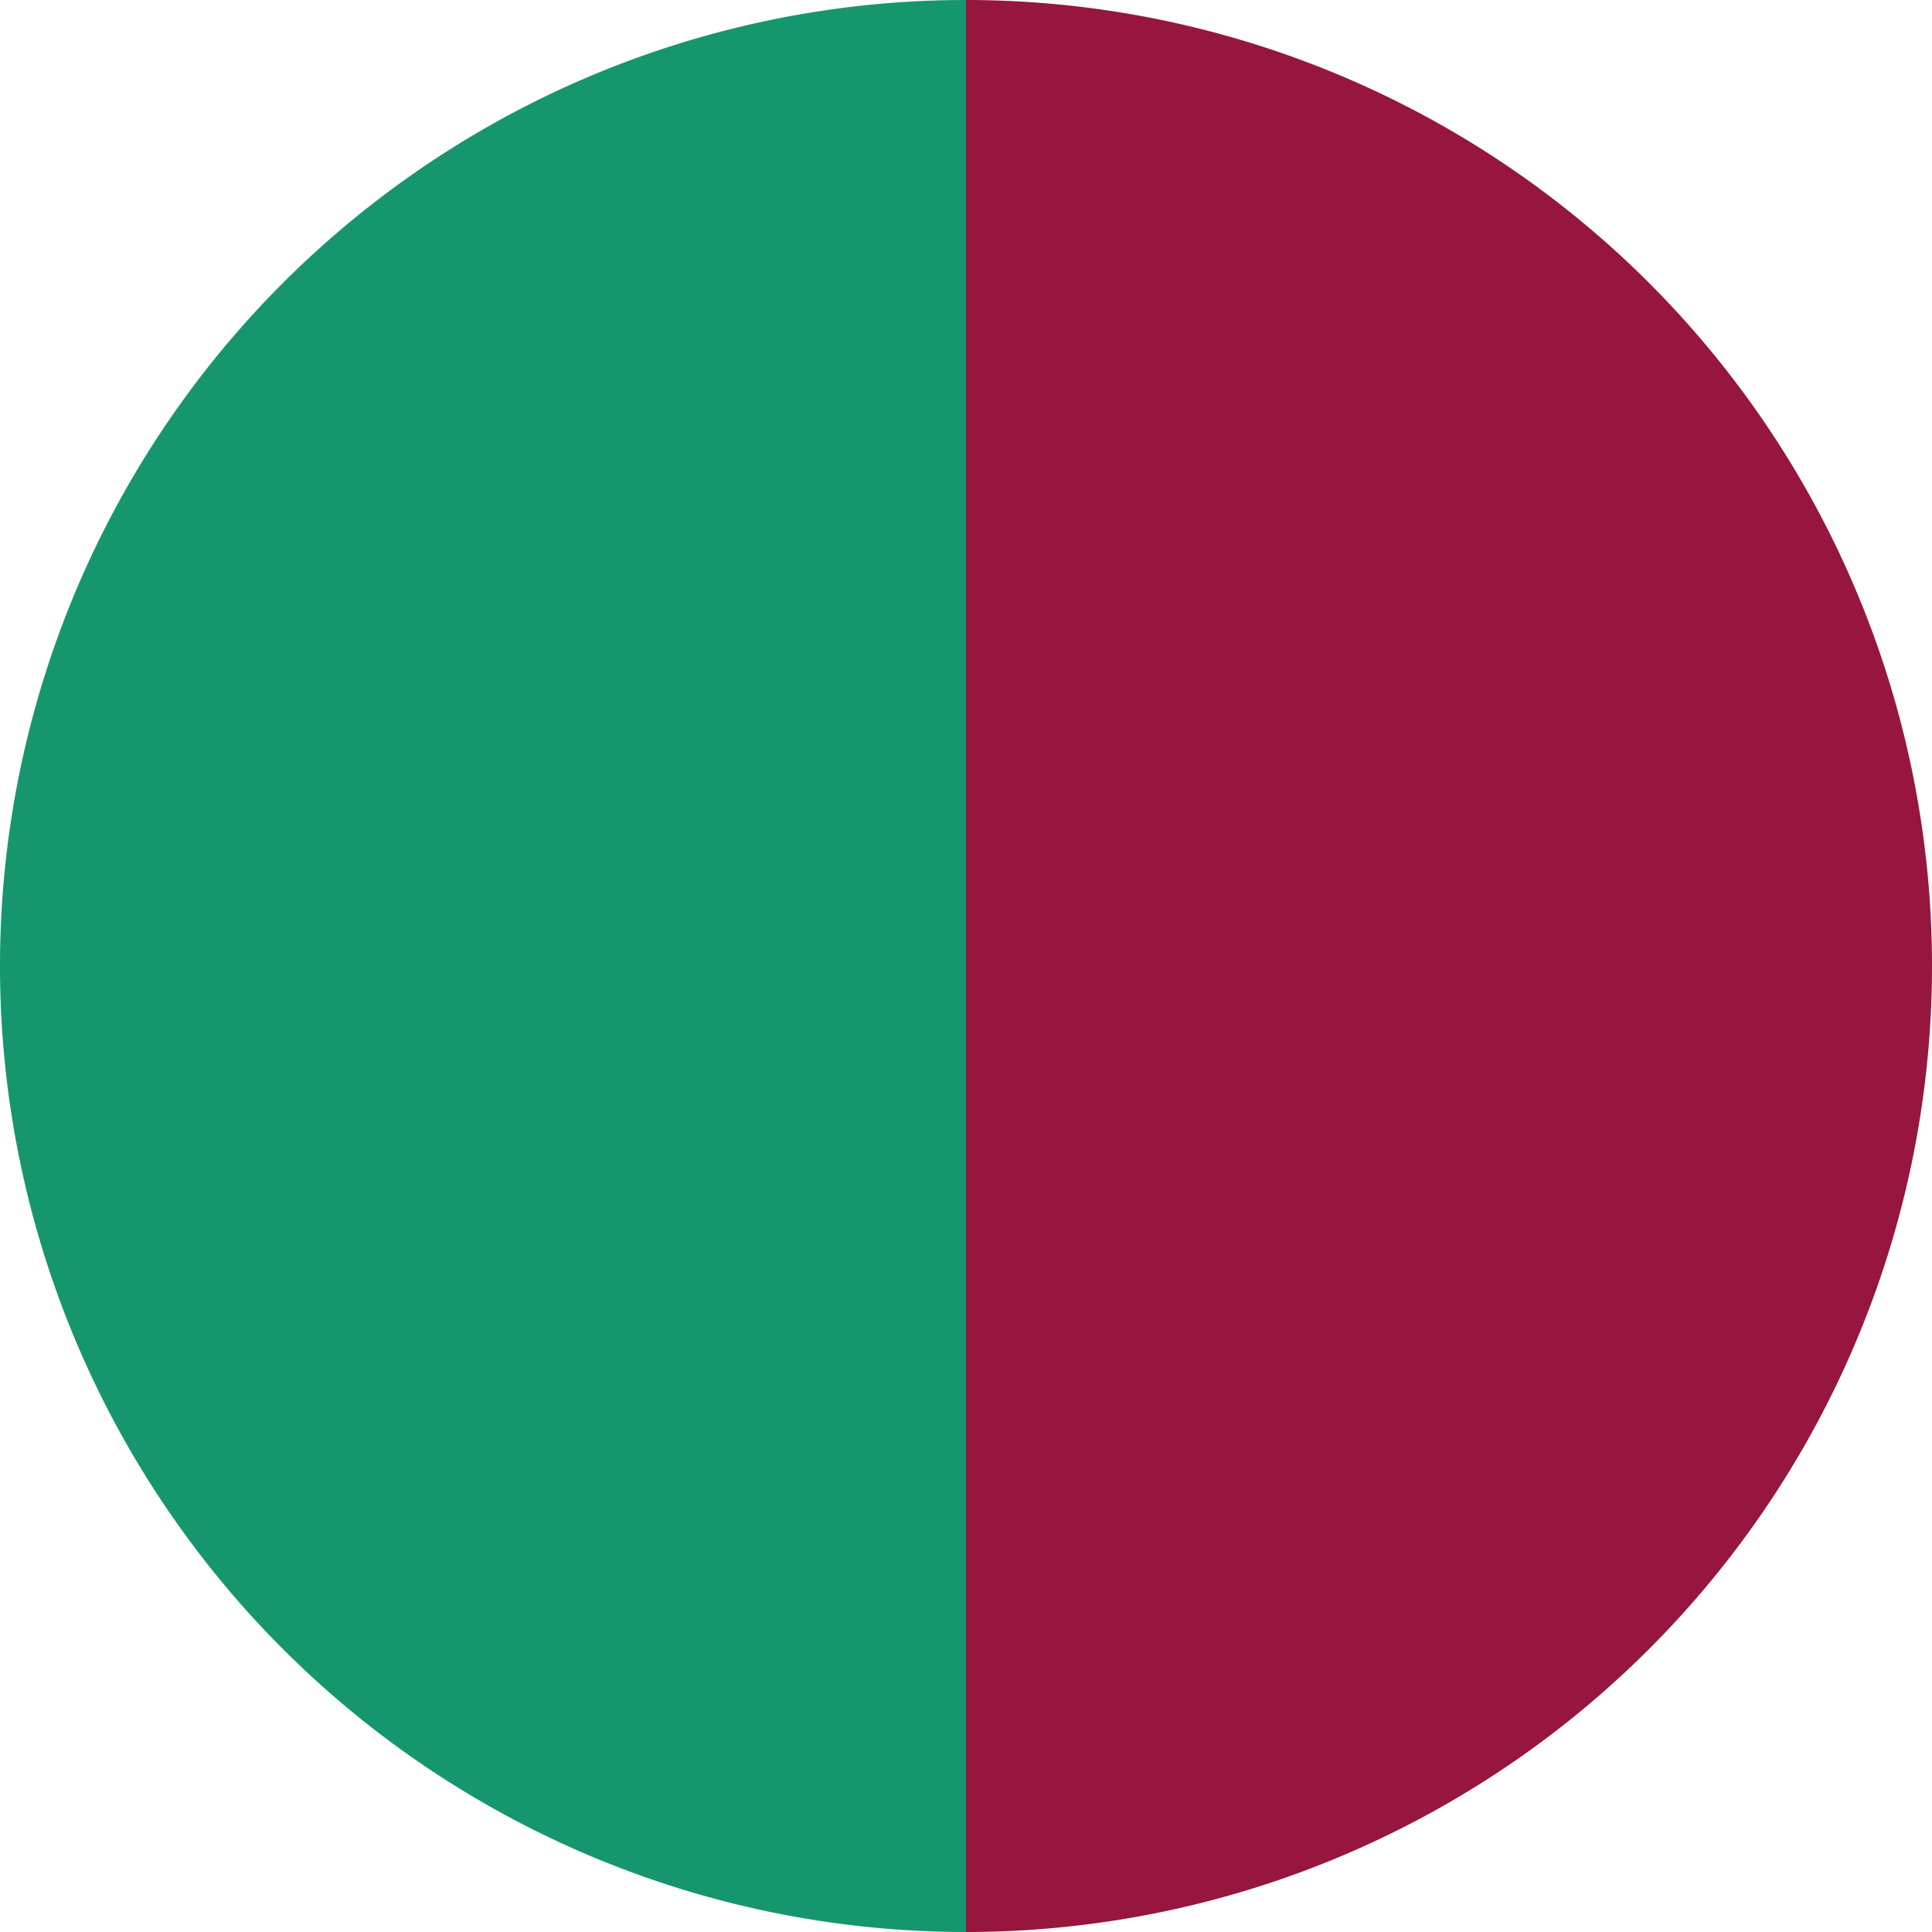
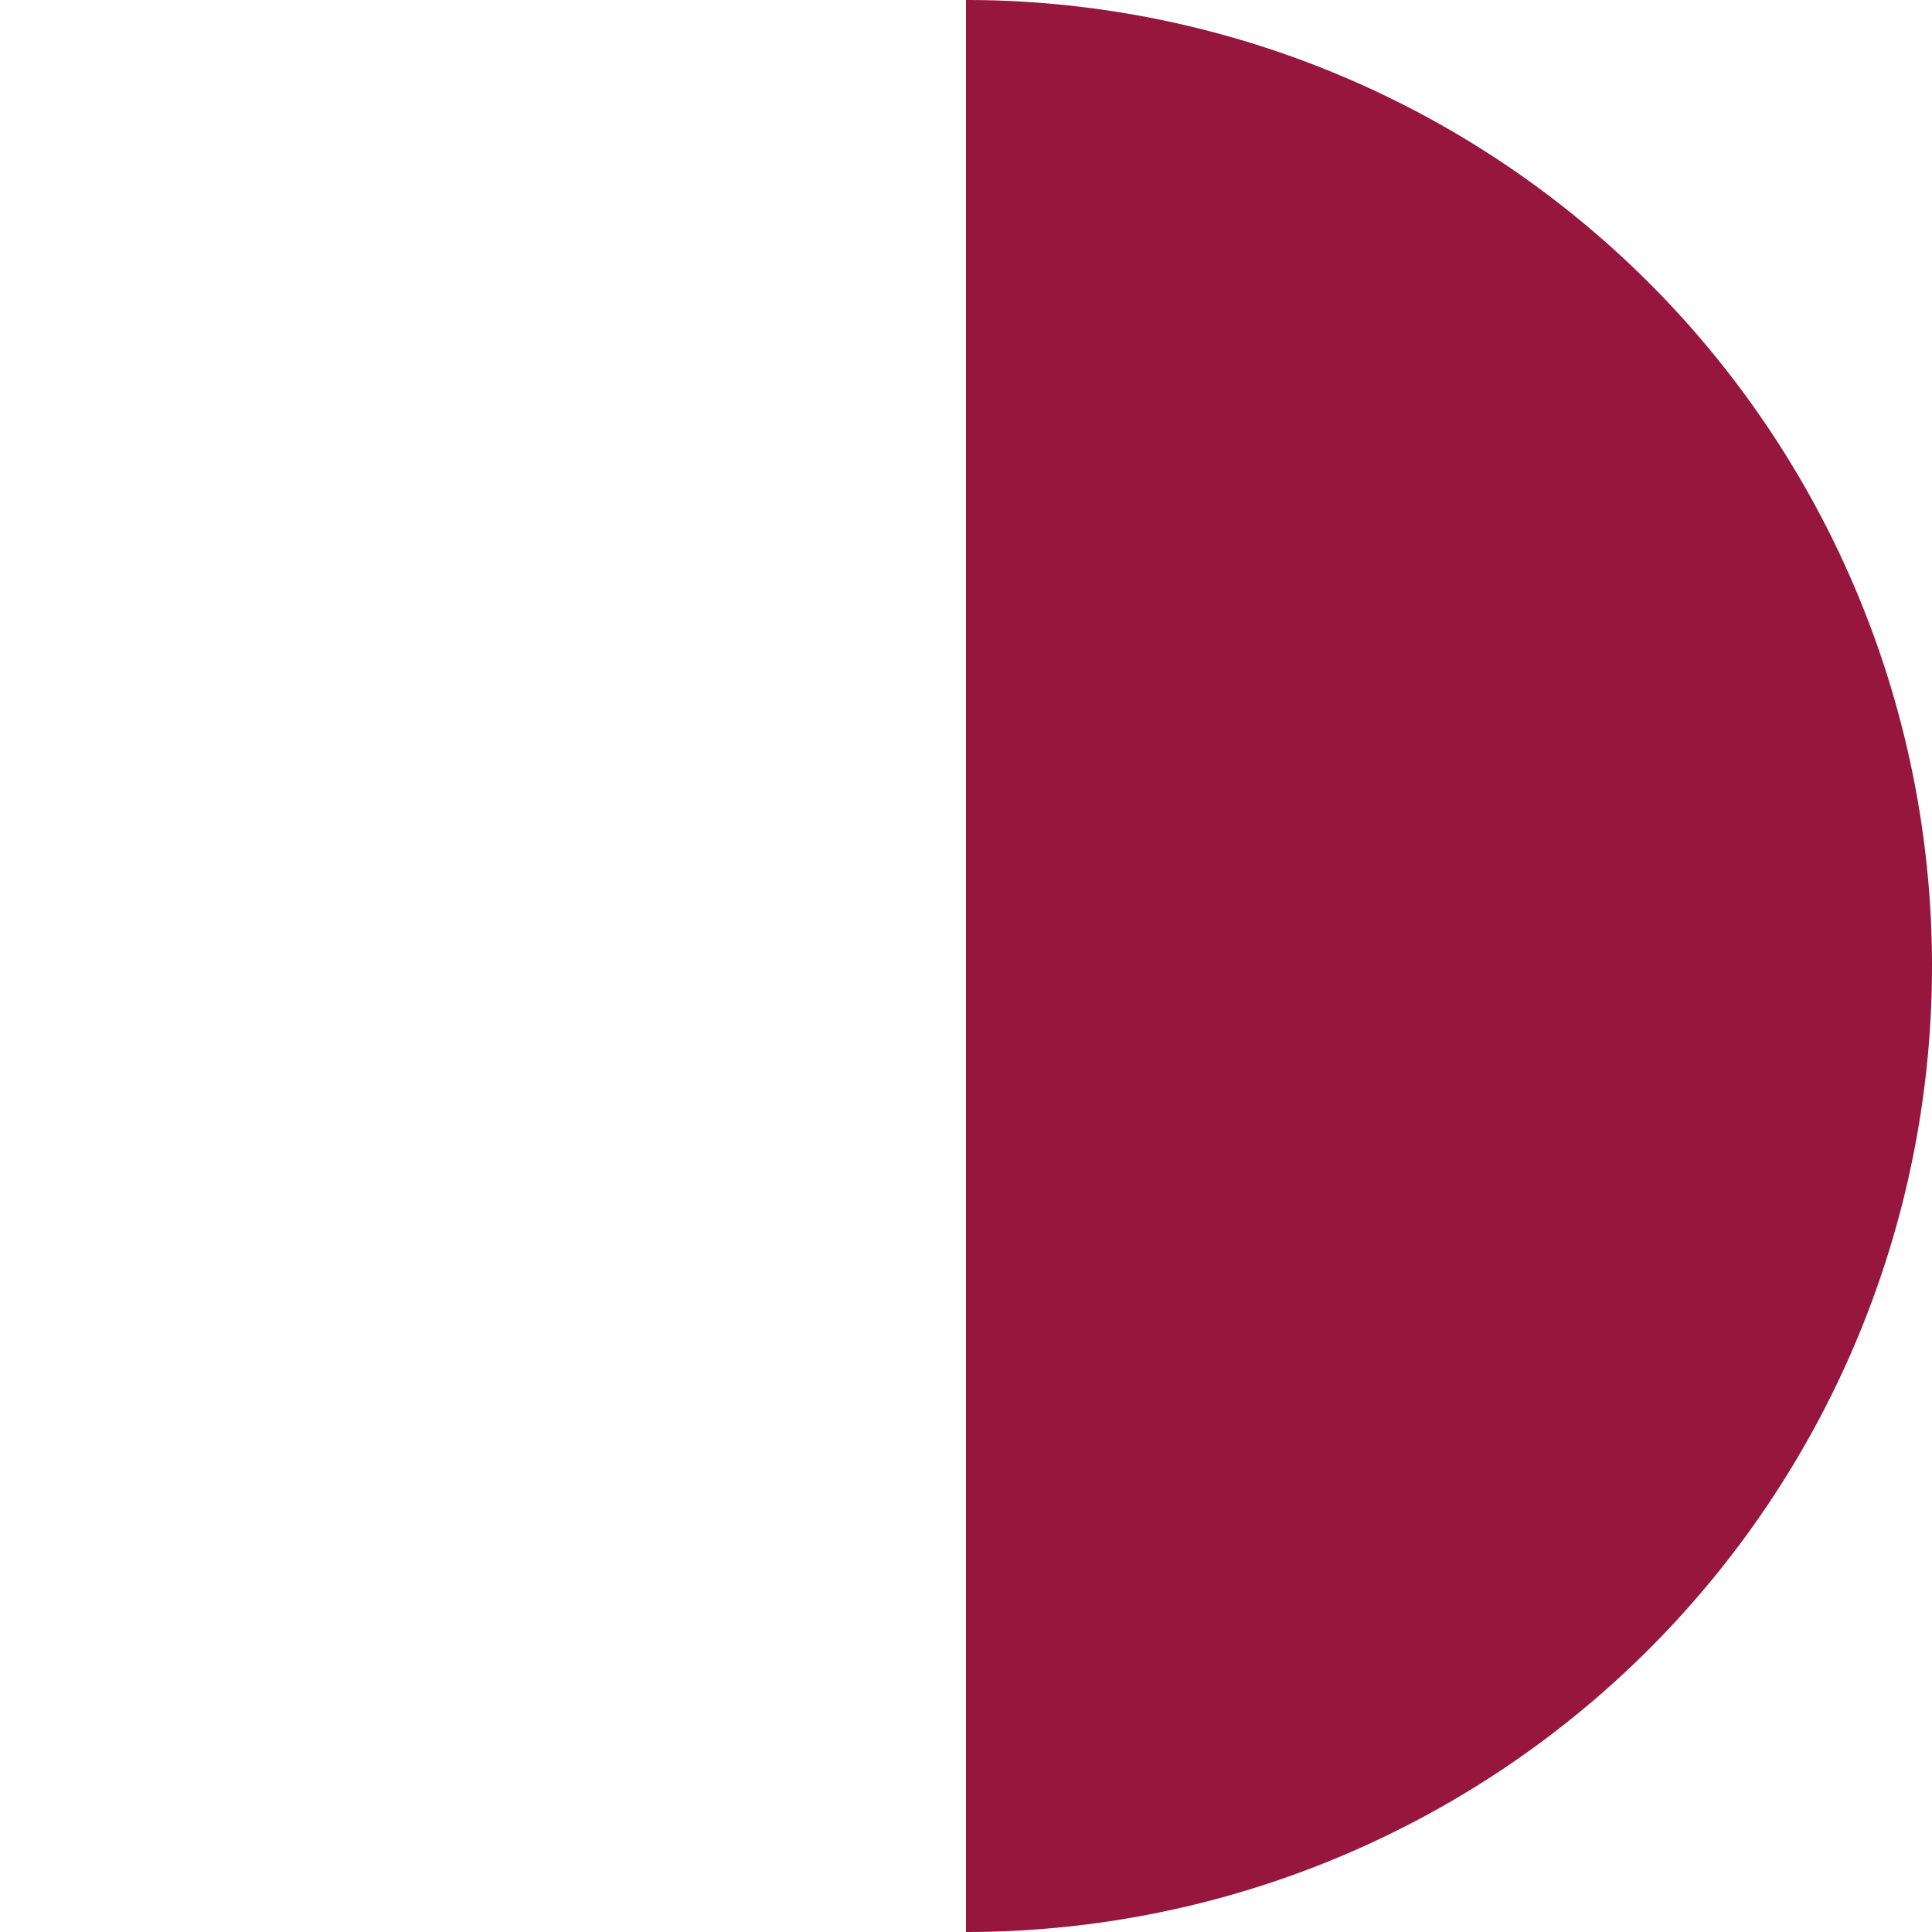
<svg xmlns="http://www.w3.org/2000/svg" width="500" height="500" viewBox="-1 -1 2 2">
  <path d="M 0 -1               A 1,1 0 0,1 0 1             L 0,0              z" fill="#96163e" />
-   <path d="M 0 1               A 1,1 0 0,1 -0 -1             L 0,0              z" fill="#16966d" />
</svg>